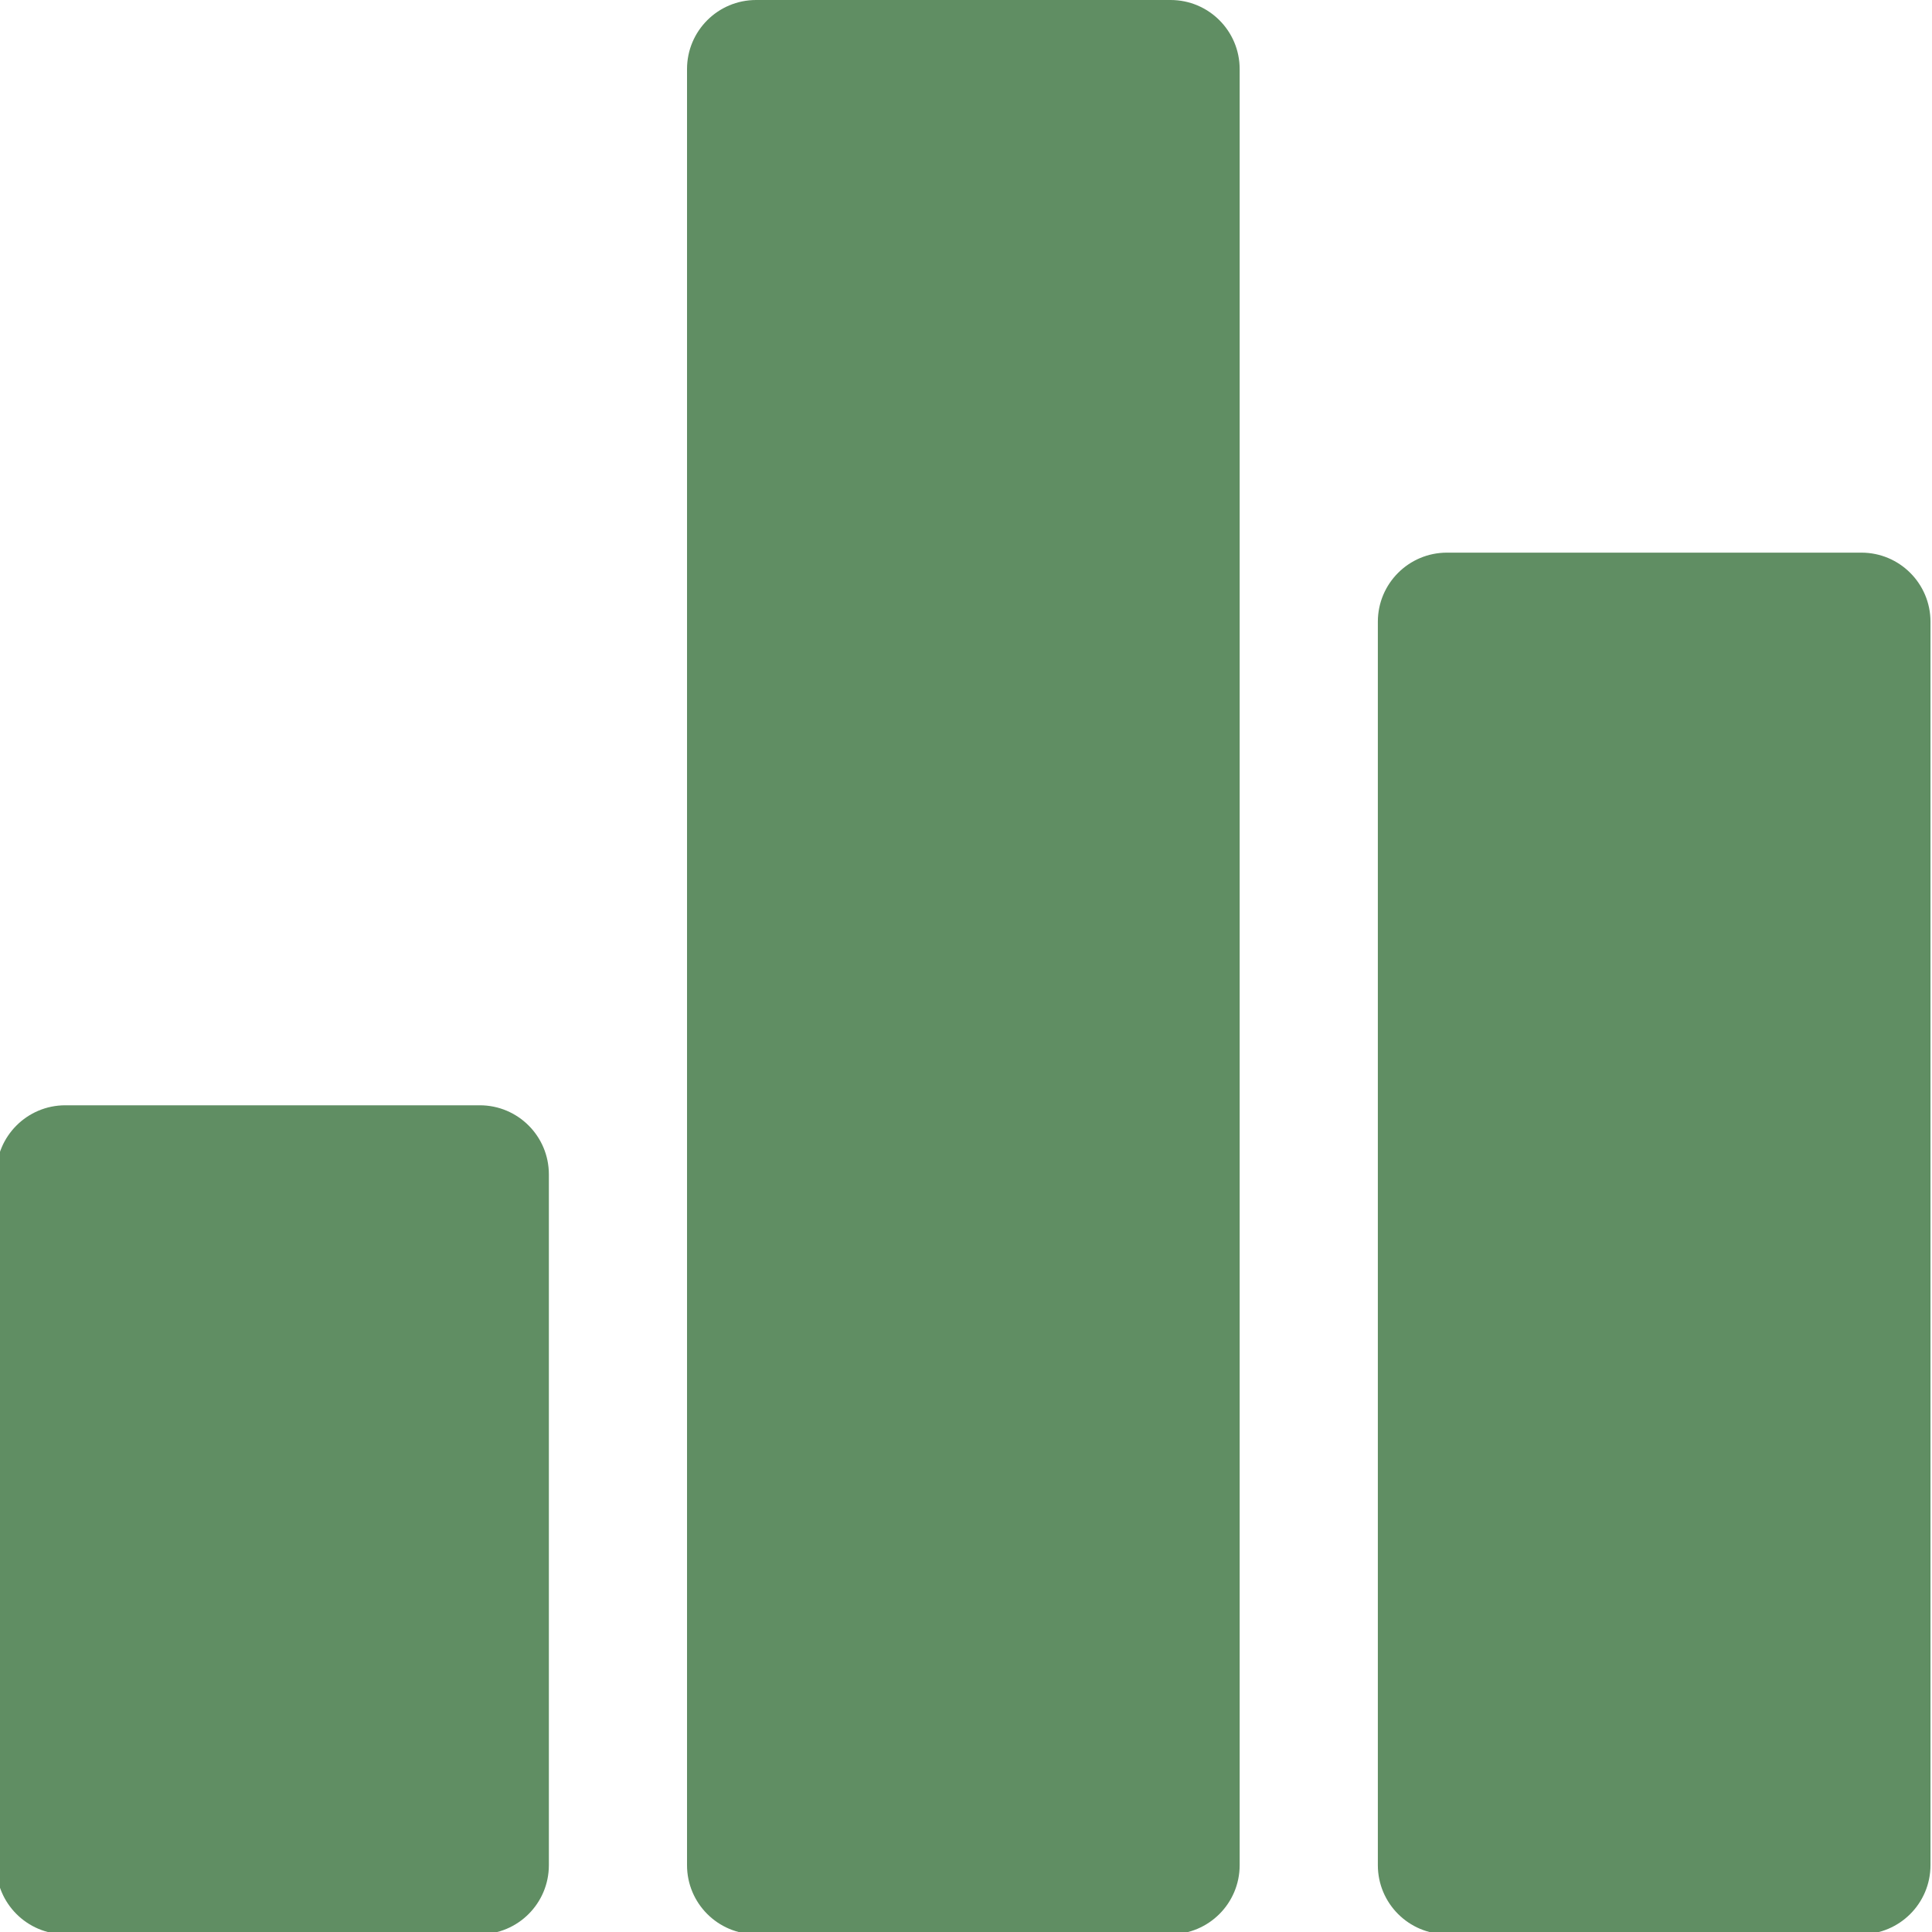
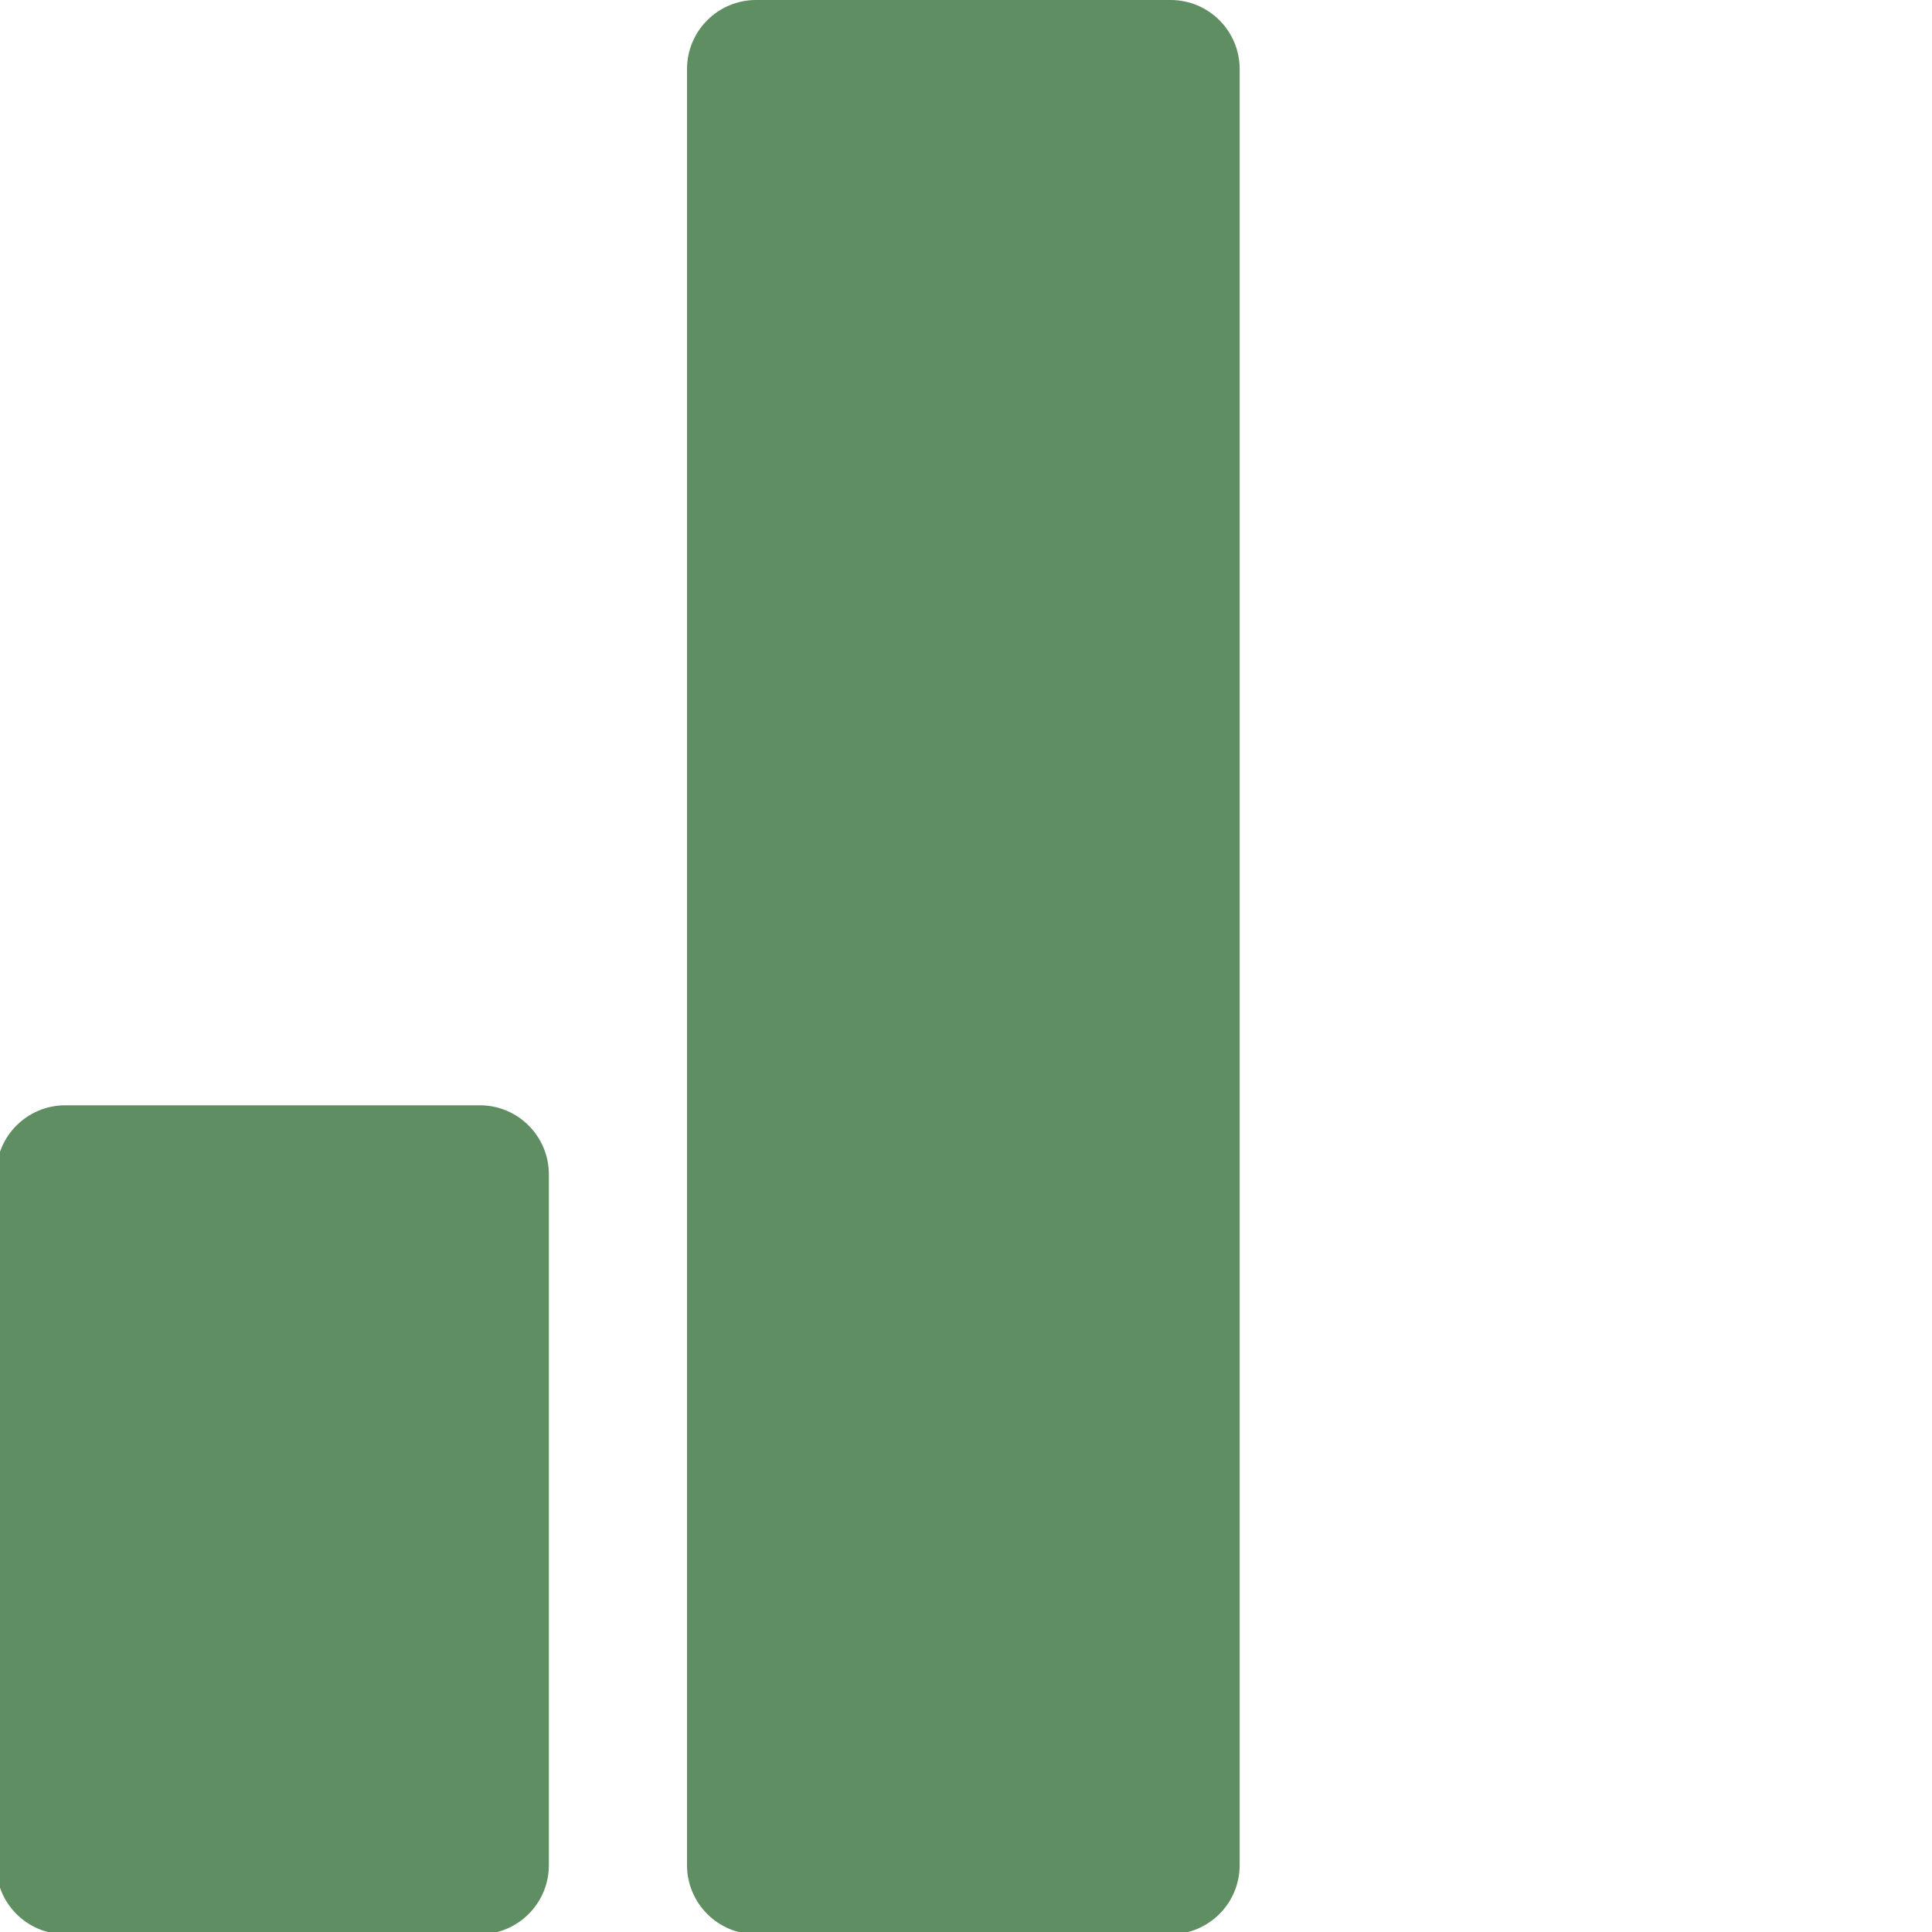
<svg xmlns="http://www.w3.org/2000/svg" width="256" height="256" viewBox="0 0 256 256" fill="none">
  <g clip-path="url(#clip0_5394_4795)">
    <path d="M63.574 146.456H8.653C3.598 146.456 -0.5 150.554 -0.5 155.61V247.145C-0.5 252.2 3.598 256.298 8.653 256.298H63.574C68.63 256.298 72.728 252.2 72.728 247.145V155.61C72.728 150.554 68.63 146.456 63.574 146.456Z" fill="#608E63" />
-     <path d="M246.647 73.228H191.726C186.67 73.228 182.572 77.326 182.572 82.382V247.144C182.572 252.2 186.67 256.298 191.726 256.298H246.647C251.702 256.298 255.8 252.2 255.8 247.144V82.382C255.8 77.326 251.702 73.228 246.647 73.228Z" fill="#608E63" />
    <path d="M155.109 0H100.188C95.132 0 91.034 4.098 91.034 9.153V247.144C91.034 252.2 95.132 256.297 100.188 256.297H155.109C160.164 256.297 164.262 252.2 164.262 247.144V9.153C164.262 4.098 160.164 0 155.109 0Z" fill="#608E63" />
  </g>
  <defs>
    <clipPath id="clip0_5394_4795">
      <rect width="256" height="256" fill="white" />
    </clipPath>
  </defs>
</svg>